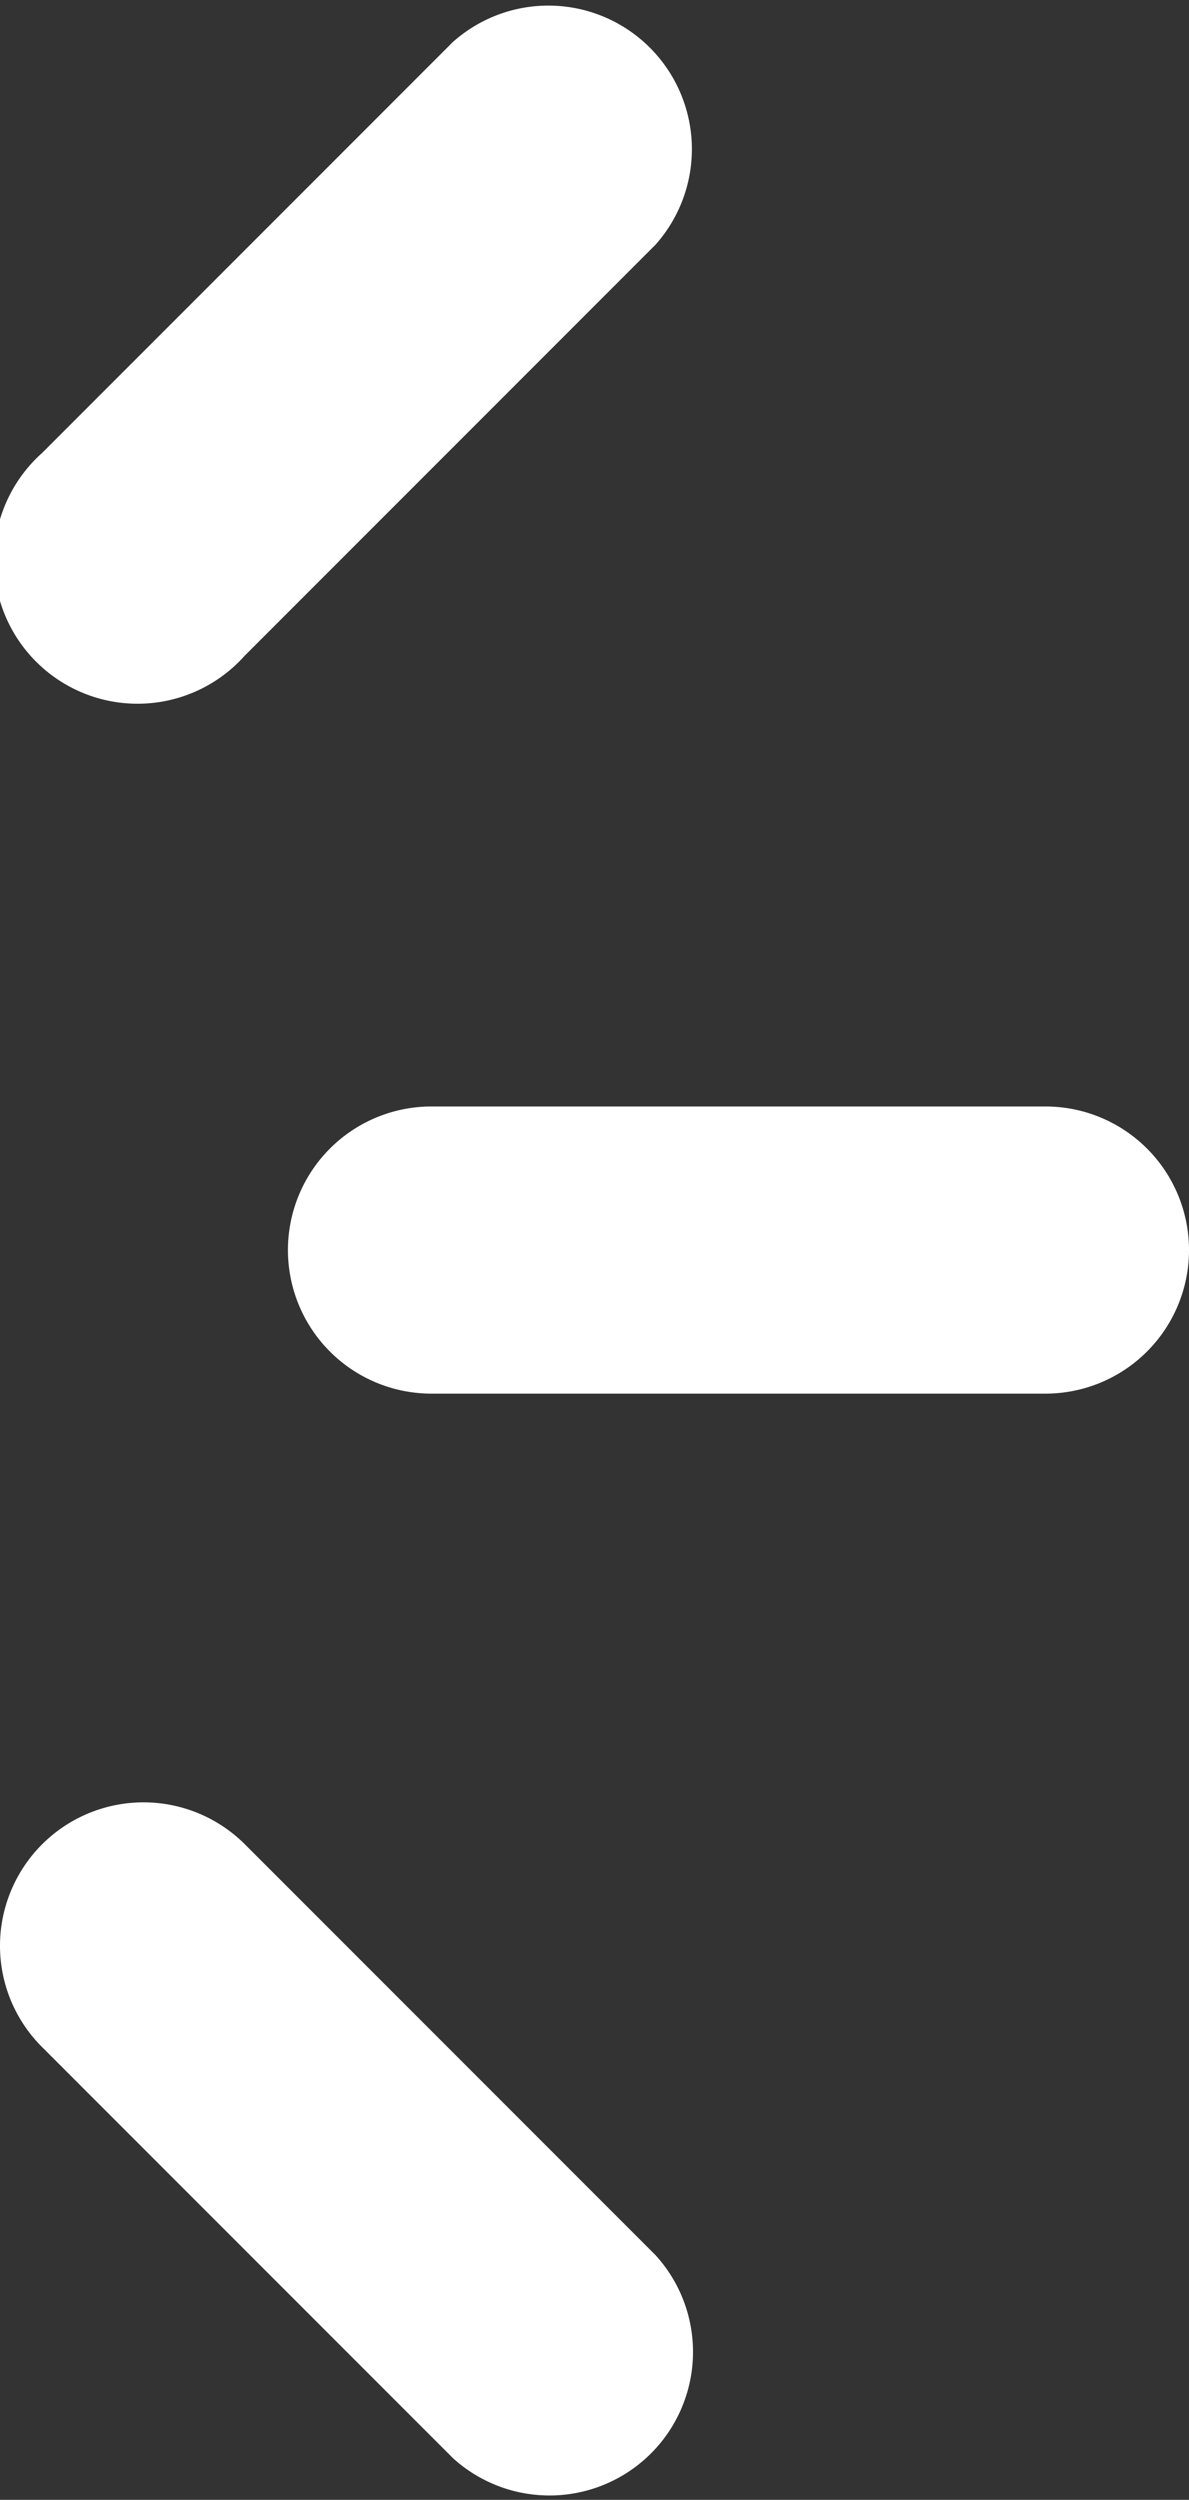
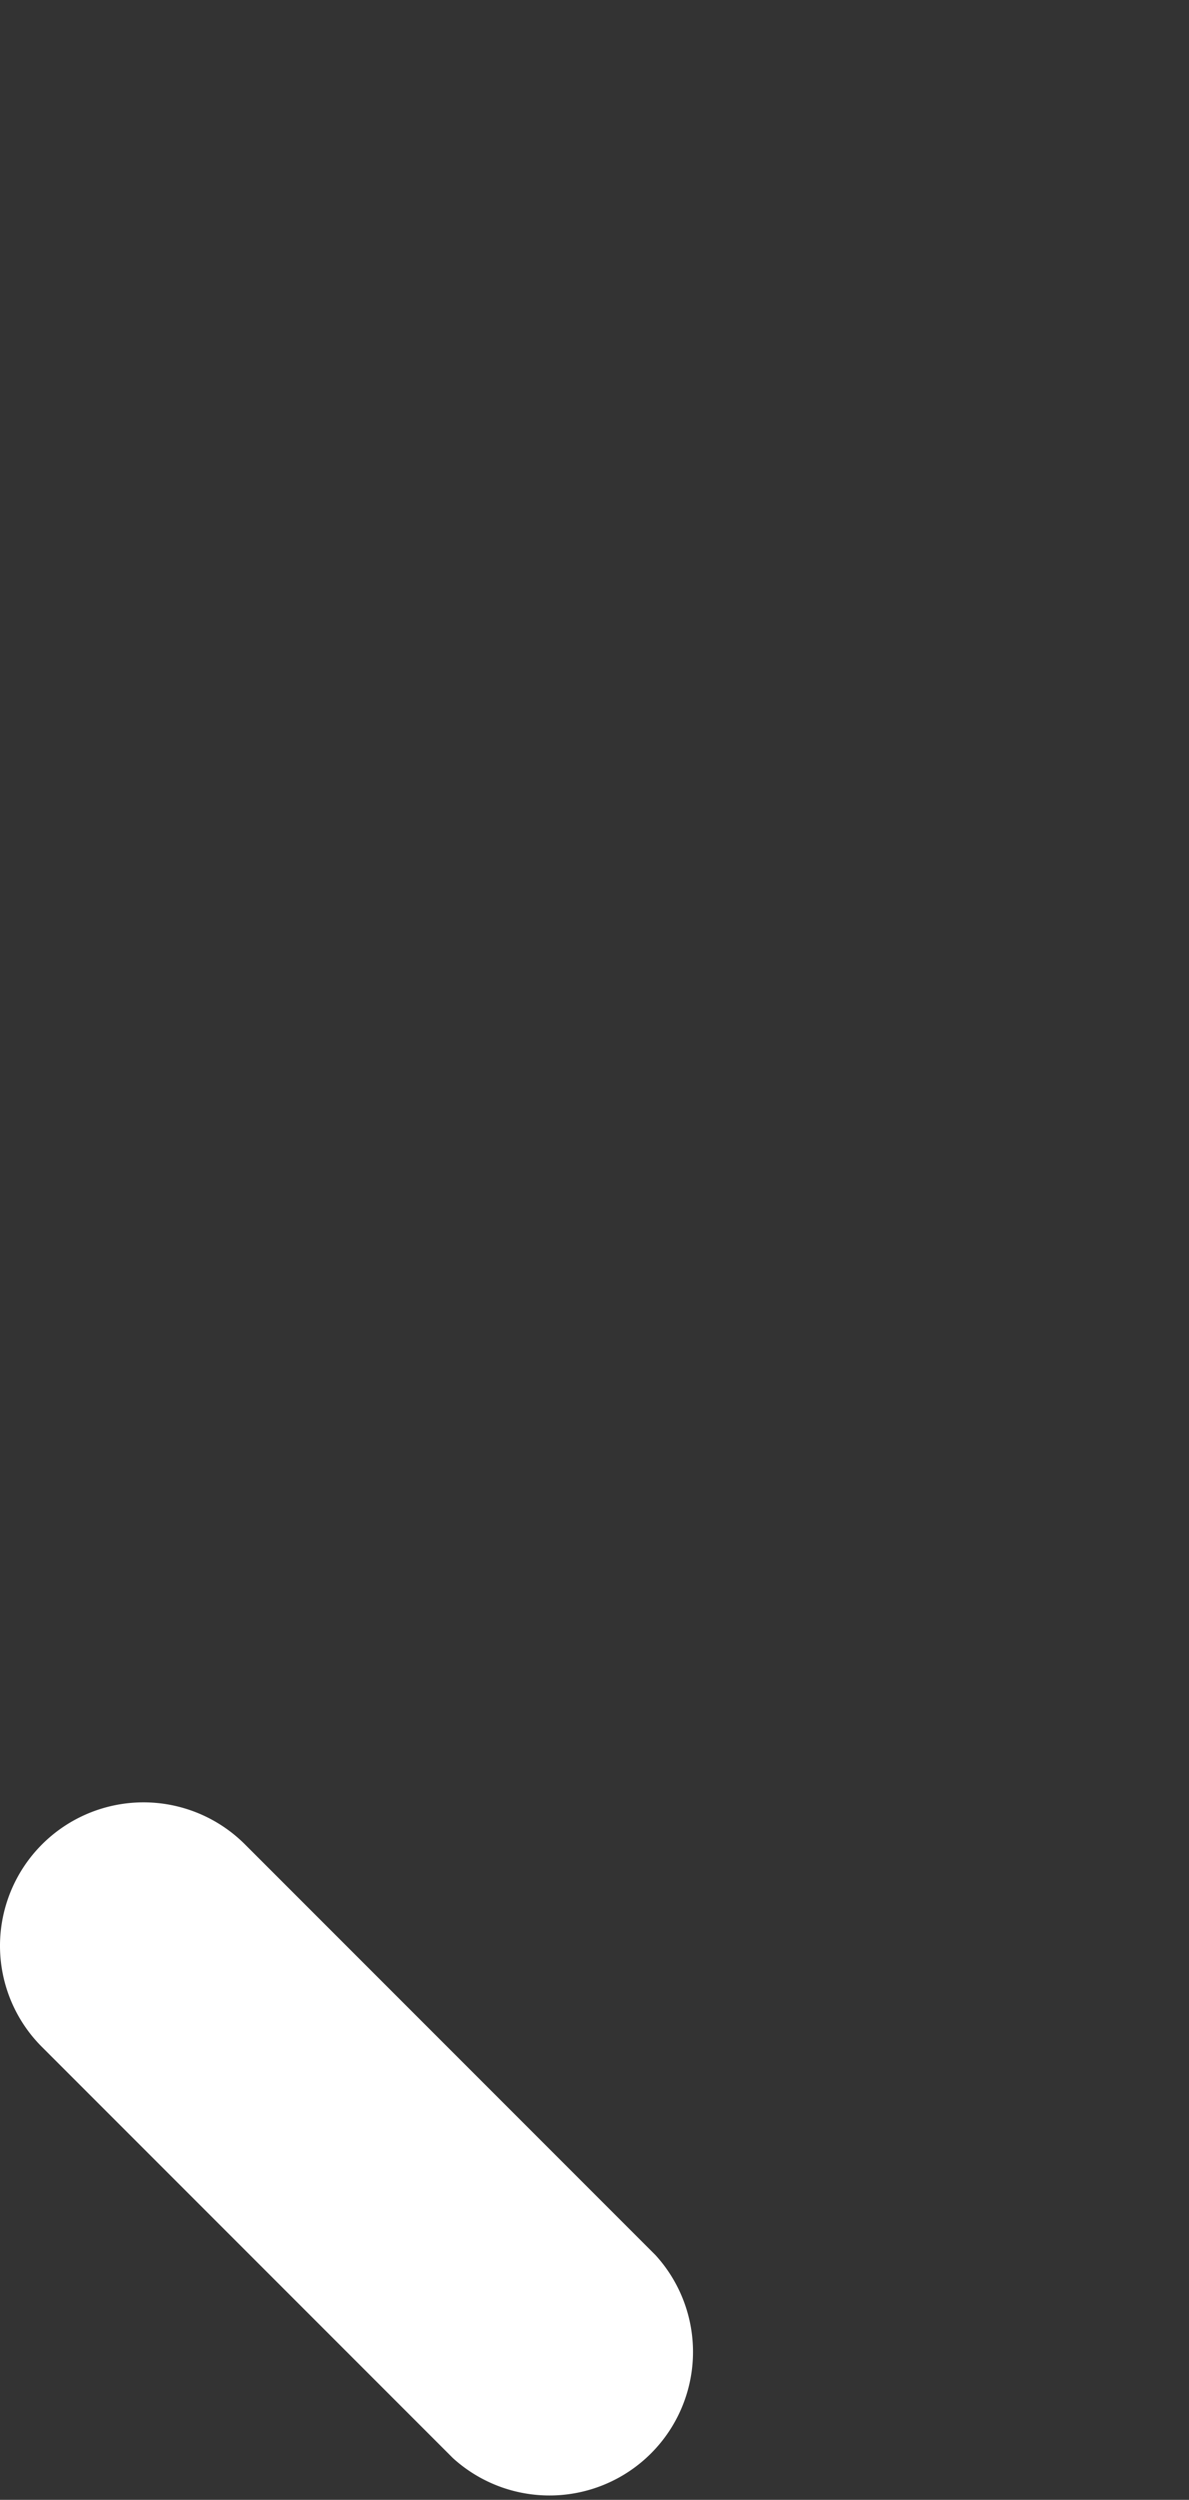
<svg xmlns="http://www.w3.org/2000/svg" width="25.685" height="53.976" viewBox="0 0 25.685 53.976">
  <rect x="0" y="0" width="25.685" height="53.976" fill="#333333" stroke="none" />
  <g id="Group_249" data-name="Group 249" transform="translate(25.685 53.976) rotate(180)">
    <g id="Group_82" data-name="Group 82" transform="translate(0 53.976) rotate(-90)">
-       <path id="Path_75" data-name="Path 75" d="M3.1,19.465a3.1,3.1,0,0,0,3.1-3.1V3.1A3.1,3.1,0,0,0,0,3.1V16.369A3.1,3.1,0,0,0,3.1,19.465Z" transform="translate(23.891)" fill="#fff" />
      <path id="Path_76" data-name="Path 76" d="M3.1,15.067a3.086,3.086,0,0,0,2.189-.907l8.875-8.875A3.1,3.1,0,0,0,9.782.908L.908,9.782A3.1,3.1,0,0,0,3.1,15.067Z" transform="translate(38.909 10.618)" fill="#fff" />
-       <path id="Path_77" data-name="Path 77" d="M9.782,14.159a3.1,3.1,0,1,0,4.377-4.377L5.285.908A3.1,3.1,0,0,0,.908,5.285Z" transform="translate(0 10.618)" fill="#fff" />
    </g>
  </g>
</svg>